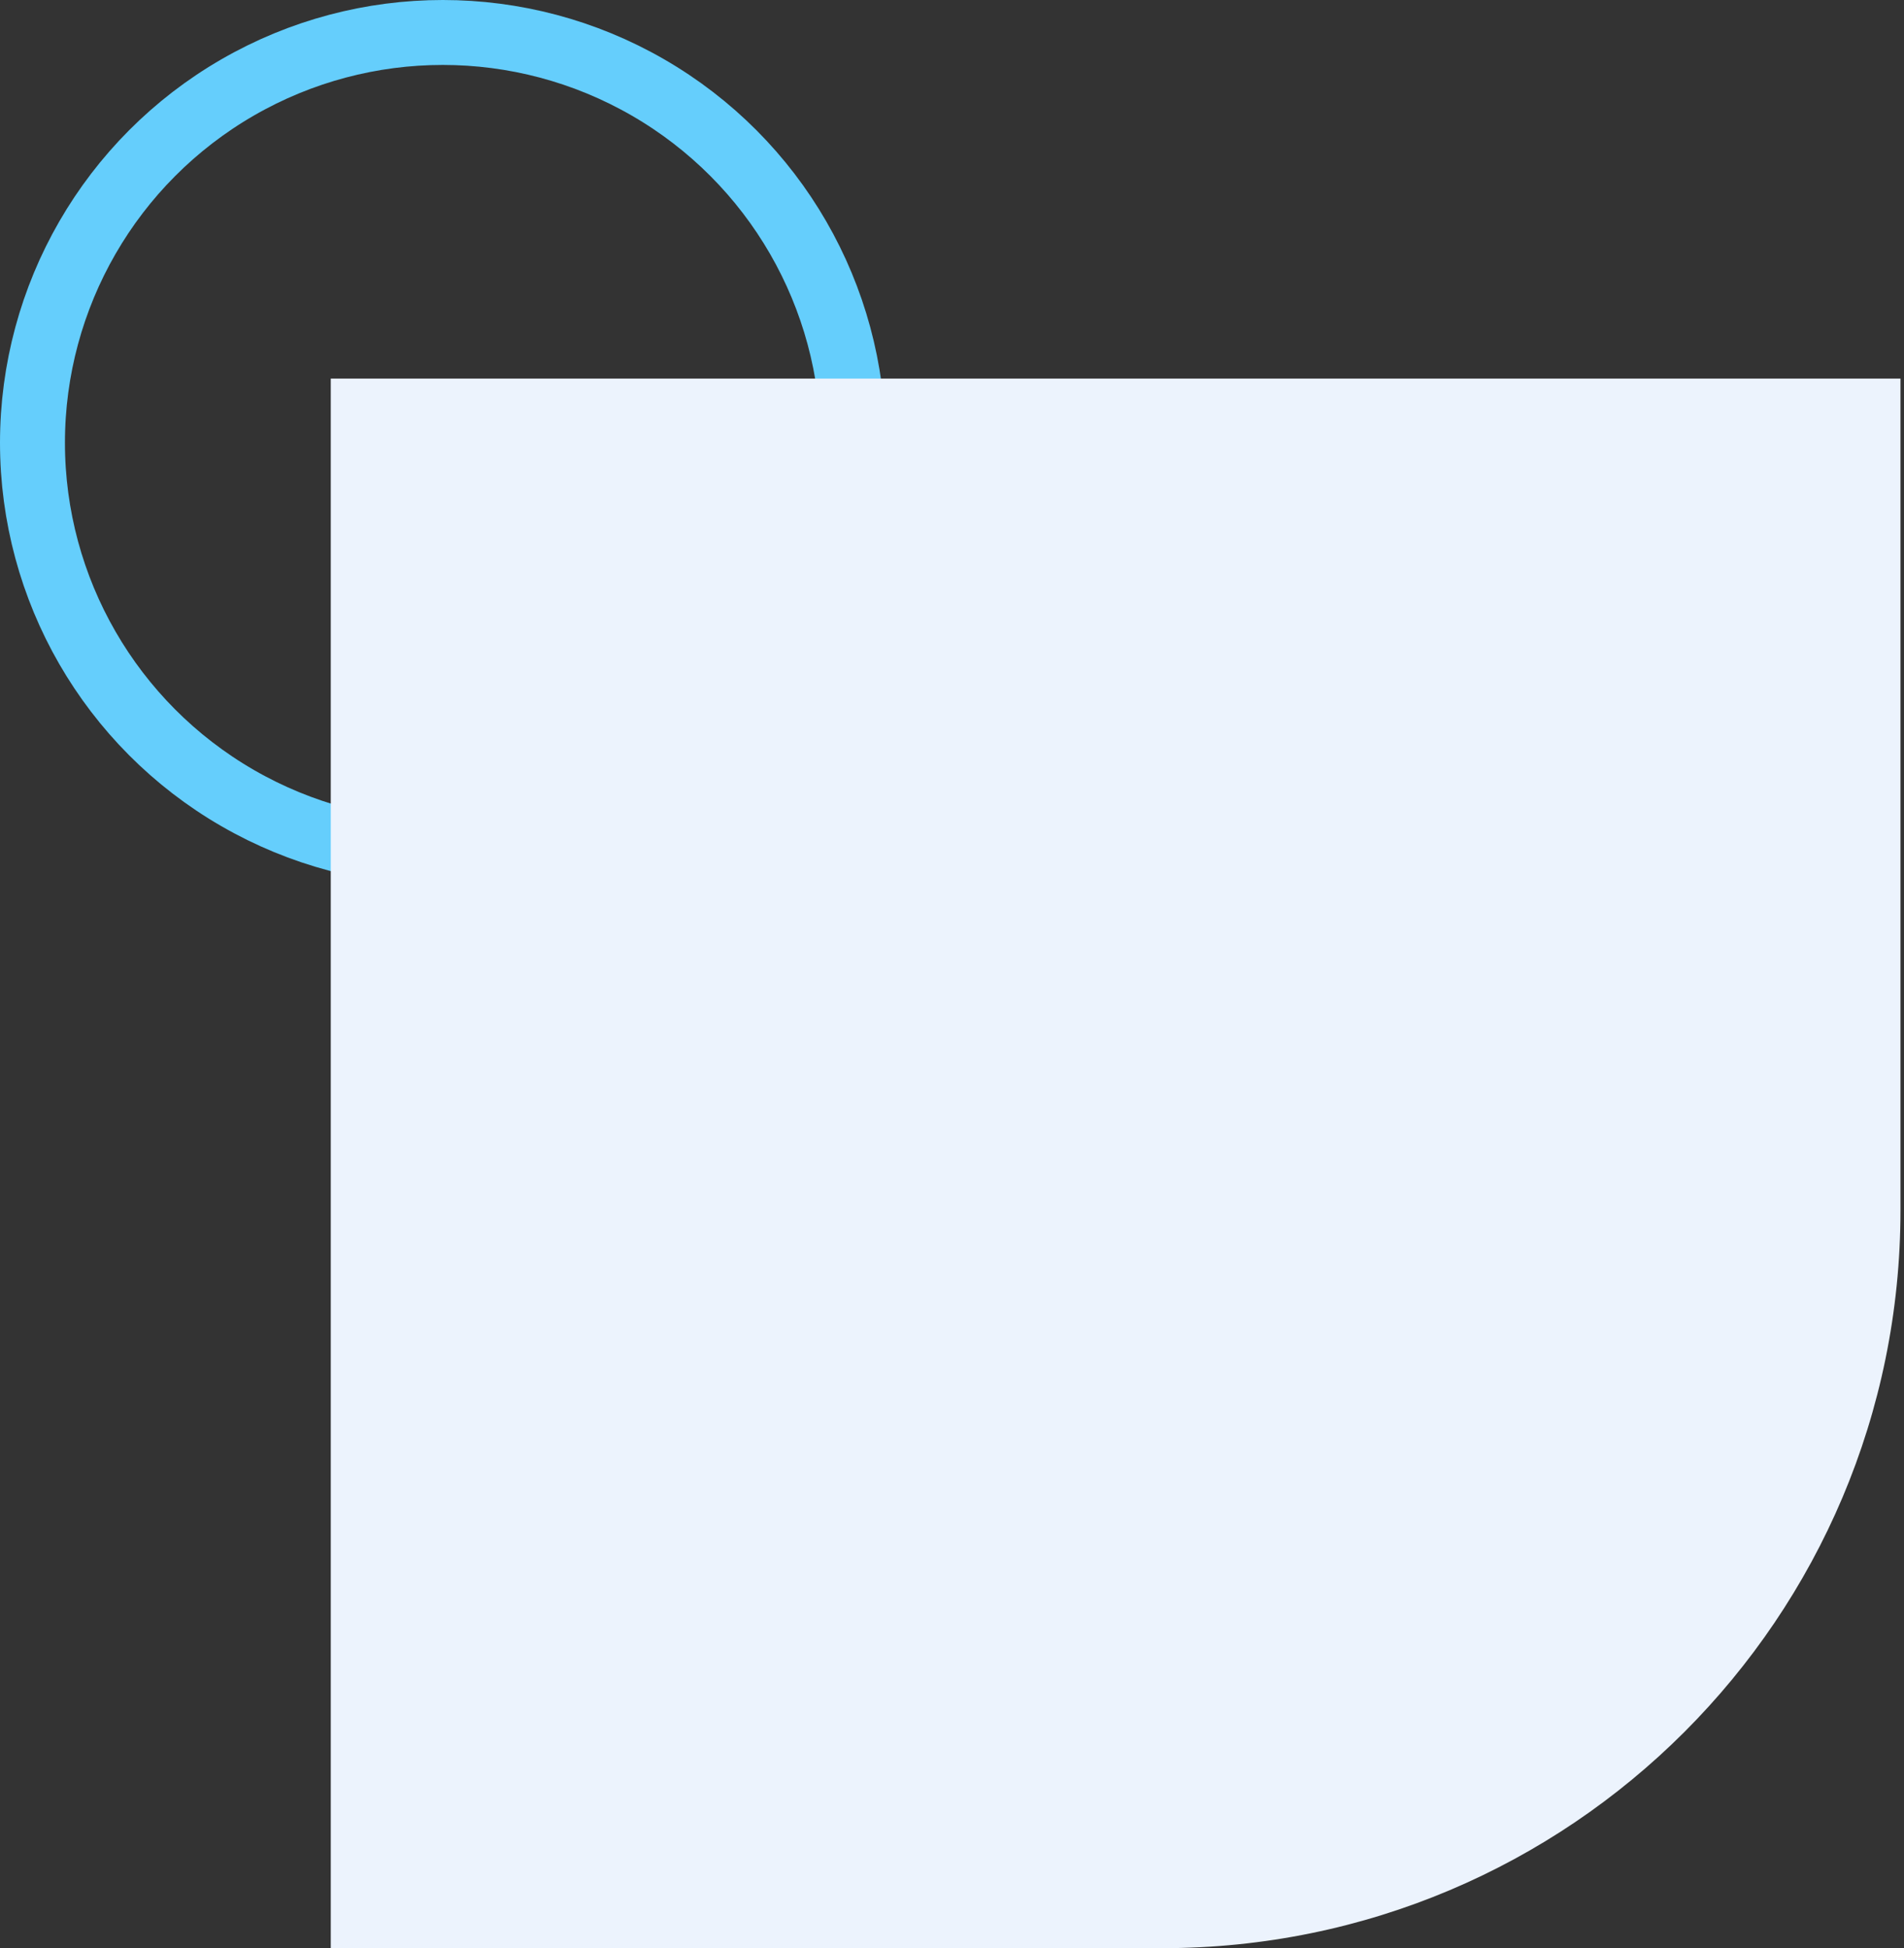
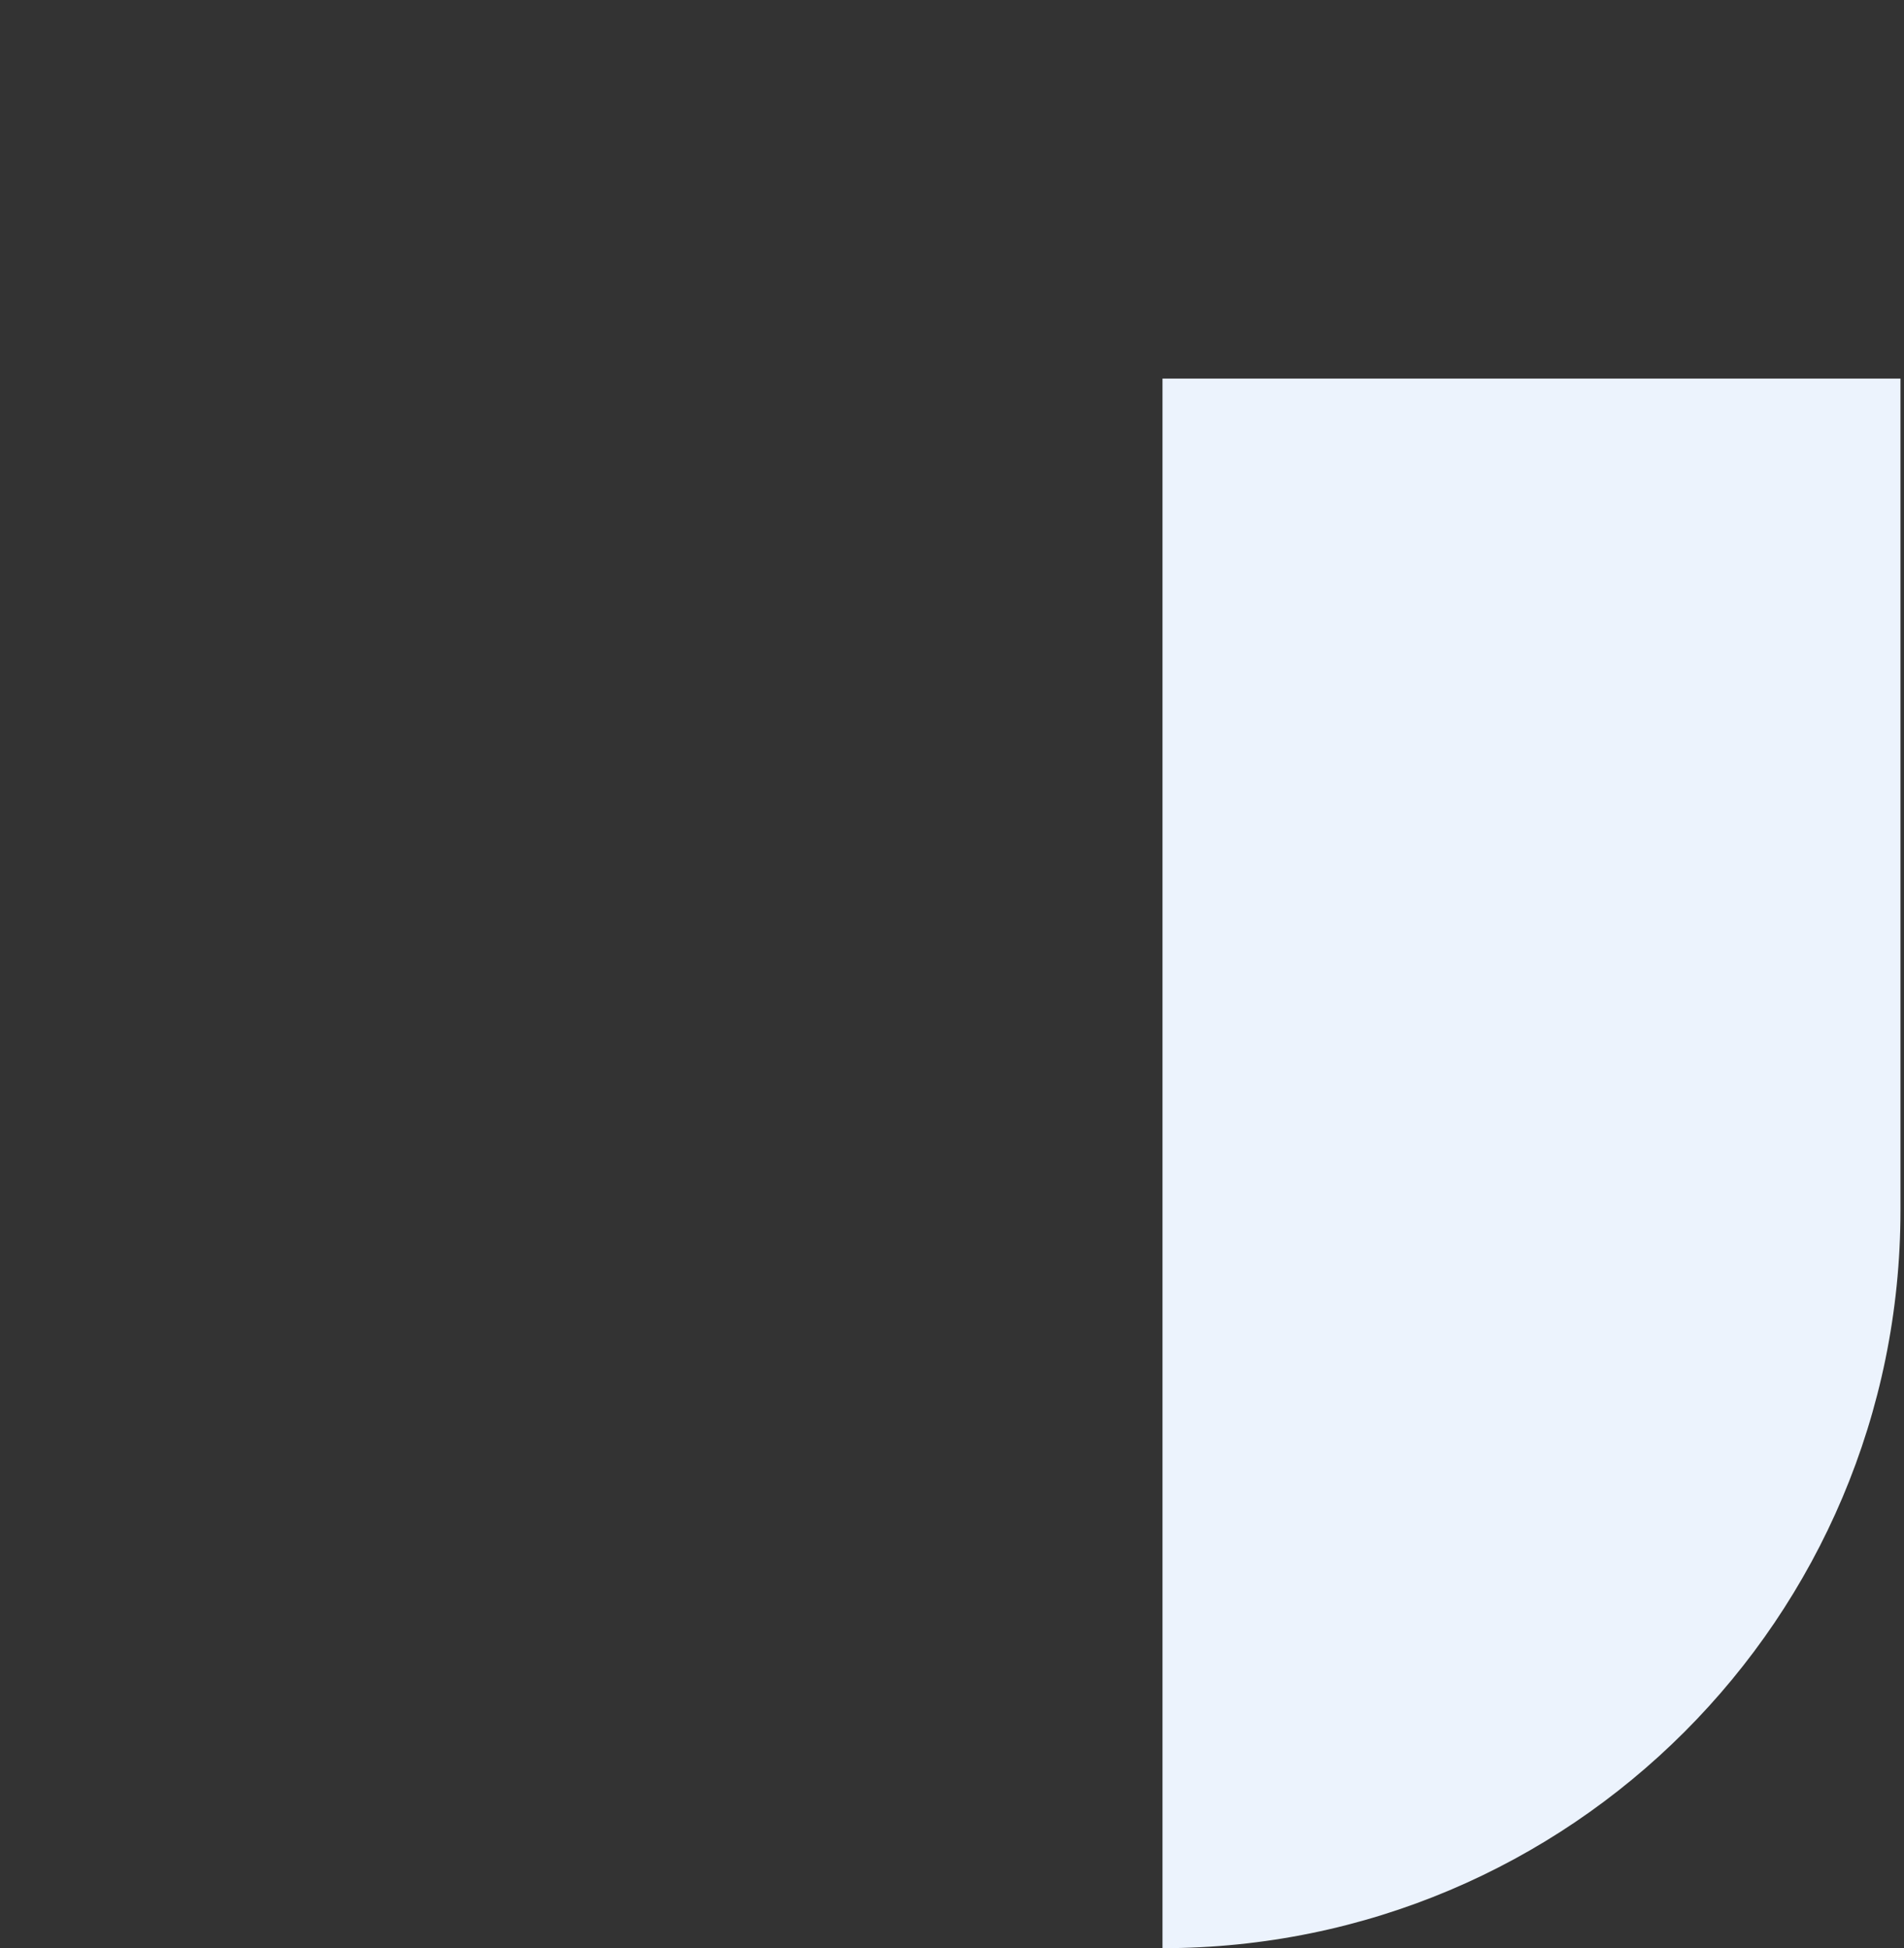
<svg xmlns="http://www.w3.org/2000/svg" width="258" height="264" viewBox="0 0 258 264" fill="none">
  <rect x="0" y="0" width="258" height="264" fill="#333333" stroke="none" />
-   <circle cx="60" cy="60" r="55.6" stroke="#65CEFC" stroke-width="8.8" />
-   <path d="M44.821 51.307H257.523V164.009C257.523 219.238 212.751 264.009 157.523 264.009H44.821V51.307Z" fill="#ECF3FD" />
+   <path d="M44.821 51.307H257.523V164.009C257.523 219.238 212.751 264.009 157.523 264.009V51.307Z" fill="#ECF3FD" />
</svg>